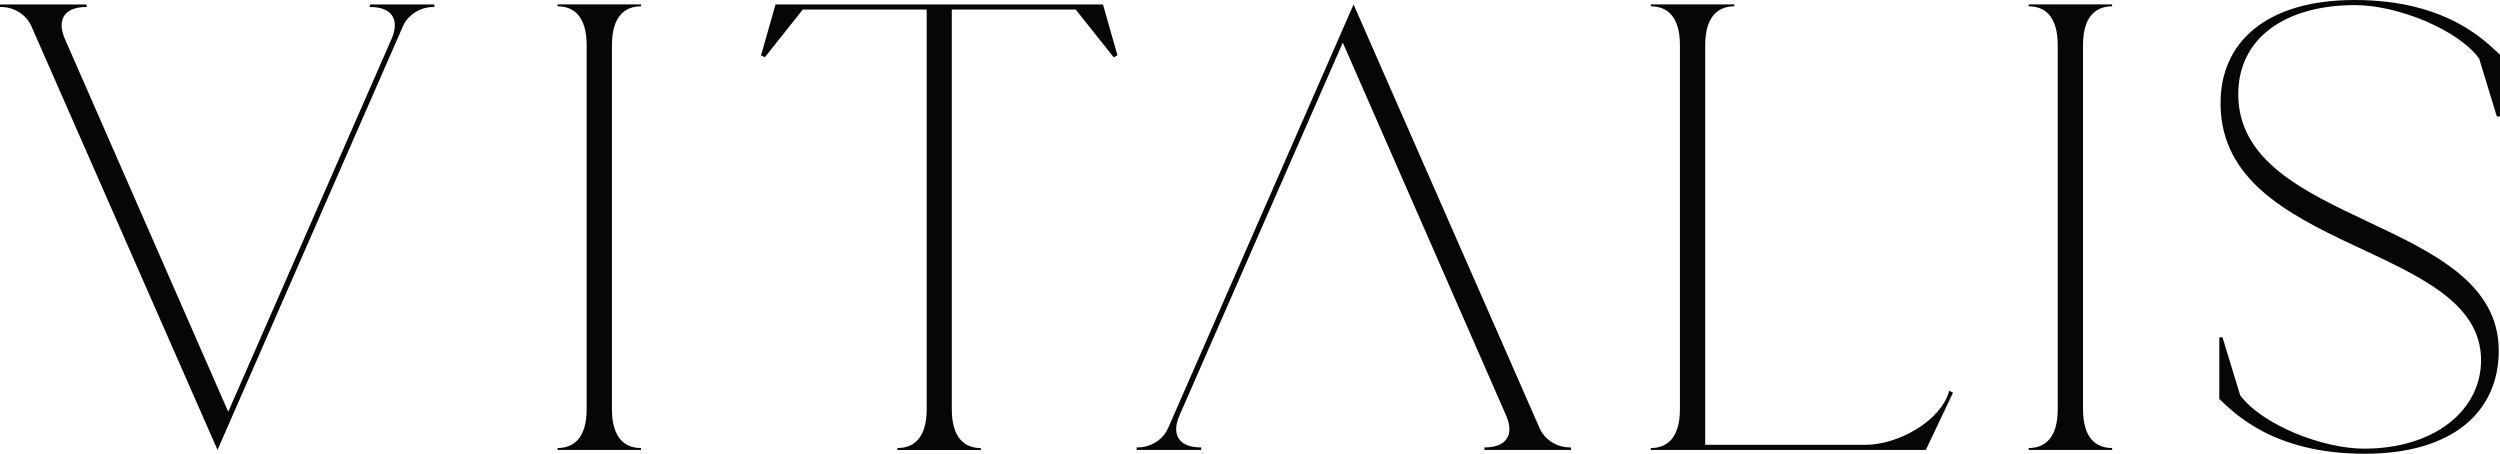
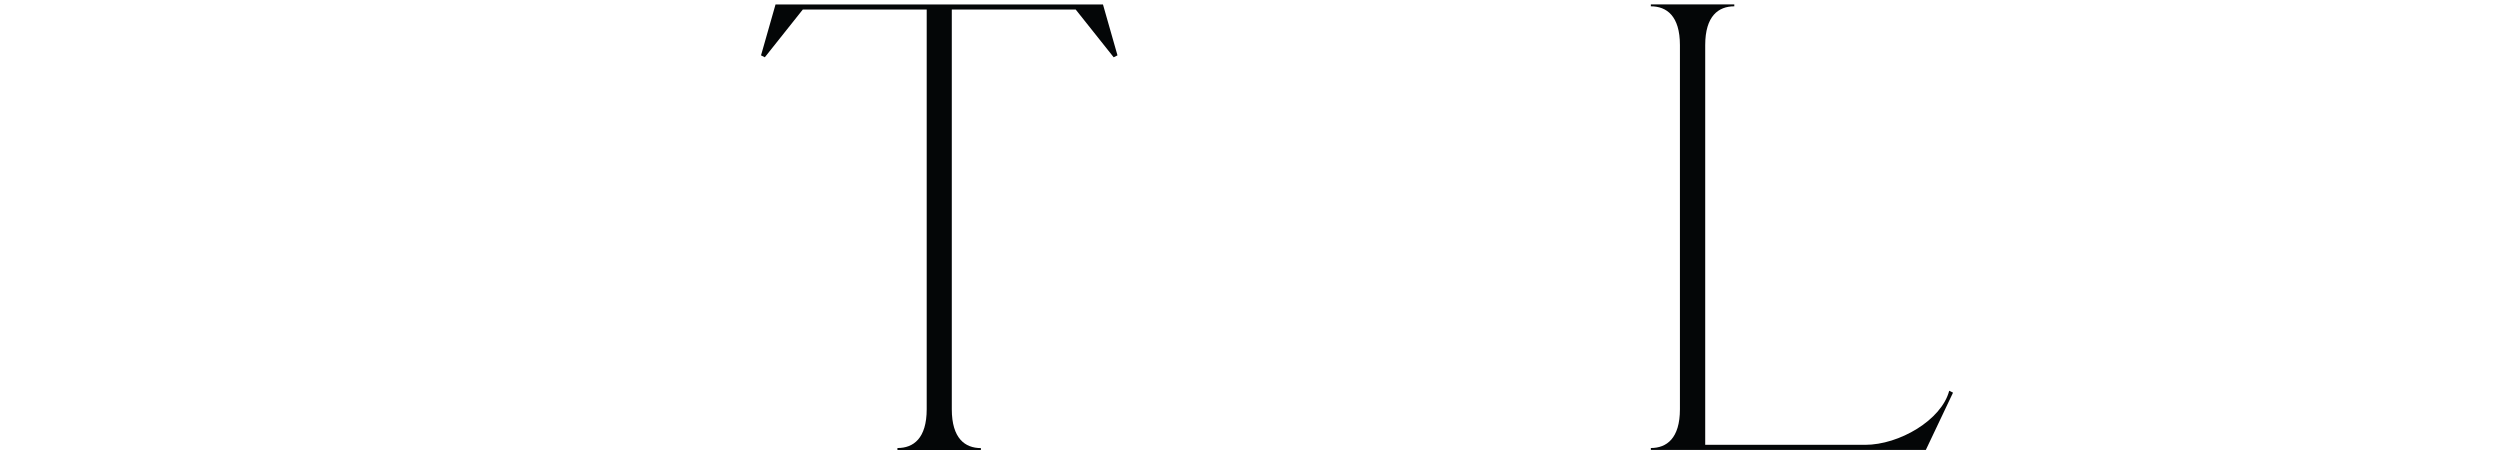
<svg xmlns="http://www.w3.org/2000/svg" width="1449" height="263" viewBox="0 0 1449 263" fill="none">
-   <path d="M132.278 238.674L226.804 22.884C231.946 11.46 227.172 4.067 214.722 4.067H214.355V2.588H251.74V4.067H251.005C243.661 4.067 236.353 8.503 233.415 15.49L126.072 260.782L18.325 15.49C15.387 8.466 8.079 4.067 0.734 4.067H0V2.588H50.201V4.067H49.834C37.385 4.067 32.611 11.46 37.752 22.884L132.278 238.674Z" fill="#040607" />
-   <path d="M778.282 24.695L683.755 240.486C678.614 251.909 683.388 259.303 695.837 259.303H696.205V260.782H658.82V259.303H659.554C666.899 259.303 674.207 254.867 677.145 247.88L784.525 2.588L892.235 247.88C895.173 254.904 902.481 259.303 909.825 259.303H910.56V260.782H860.359V259.303H860.726C873.175 259.303 877.949 251.909 872.808 240.486L778.282 24.695Z" fill="#040607" />
-   <path d="M323.167 259.673C332.311 259.673 340.023 254.127 340.023 237.158V26.174C340.023 9.205 332.311 3.66 323.167 3.66V2.551H371.532V3.66C362.388 3.66 354.676 9.205 354.676 26.174V237.158C354.676 254.127 362.388 259.673 371.532 259.673V260.782H323.167V259.673Z" fill="#040607" />
  <path d="M520.262 259.673C529.406 259.673 537.118 254.127 537.118 237.158V5.545H465.287L443.29 33.199L441.086 32.089L449.496 2.588H639.283L647.693 32.089L645.489 33.199L623.492 5.545H551.661V237.195C551.661 254.164 559.373 259.71 568.517 259.71V260.819H520.152V259.71L520.262 259.673Z" fill="#040607" />
  <path d="M1081.03 257.824C1100.82 257.824 1125.36 243.443 1129.76 226.474L1131.97 227.583L1116.21 260.782H956.831V259.673C965.975 259.673 973.688 254.127 973.688 237.158V26.174C973.688 9.205 965.975 3.66 956.831 3.66V2.551H1005.2V3.66C996.052 3.66 988.34 9.205 988.34 26.174V257.824H1081.03Z" fill="#040607" />
-   <path d="M1175.81 259.673C1184.96 259.673 1192.67 254.127 1192.67 237.158V26.174C1192.67 9.205 1184.96 3.66 1175.81 3.66V2.551H1224.18V3.66C1215.03 3.66 1207.32 9.205 1207.32 26.174V237.158C1207.32 254.127 1215.03 259.673 1224.18 259.673V260.782H1175.81V259.673Z" fill="#040607" />
-   <path d="M1297.3 54.604C1297.3 131.685 1448.27 125.437 1448.27 203.258C1448.27 238.674 1421.53 263 1370.6 263C1317.09 263 1294.76 239.007 1286.31 231.28V195.494H1288.15L1298.4 229.062C1310.85 246.031 1346.03 260.042 1370.23 260.042C1410.92 260.042 1438.02 237.898 1438.02 208.766C1438.02 140.89 1288.52 146.805 1287.05 61.221C1286.31 24.326 1313.78 0 1364.72 0C1418.23 0 1440.55 23.993 1449 31.72V67.506H1447.16L1436.92 33.938C1424.47 16.969 1389.29 2.958 1365.09 2.958C1324.4 2.958 1297.3 22.145 1297.3 54.604Z" fill="#040607" />
</svg>